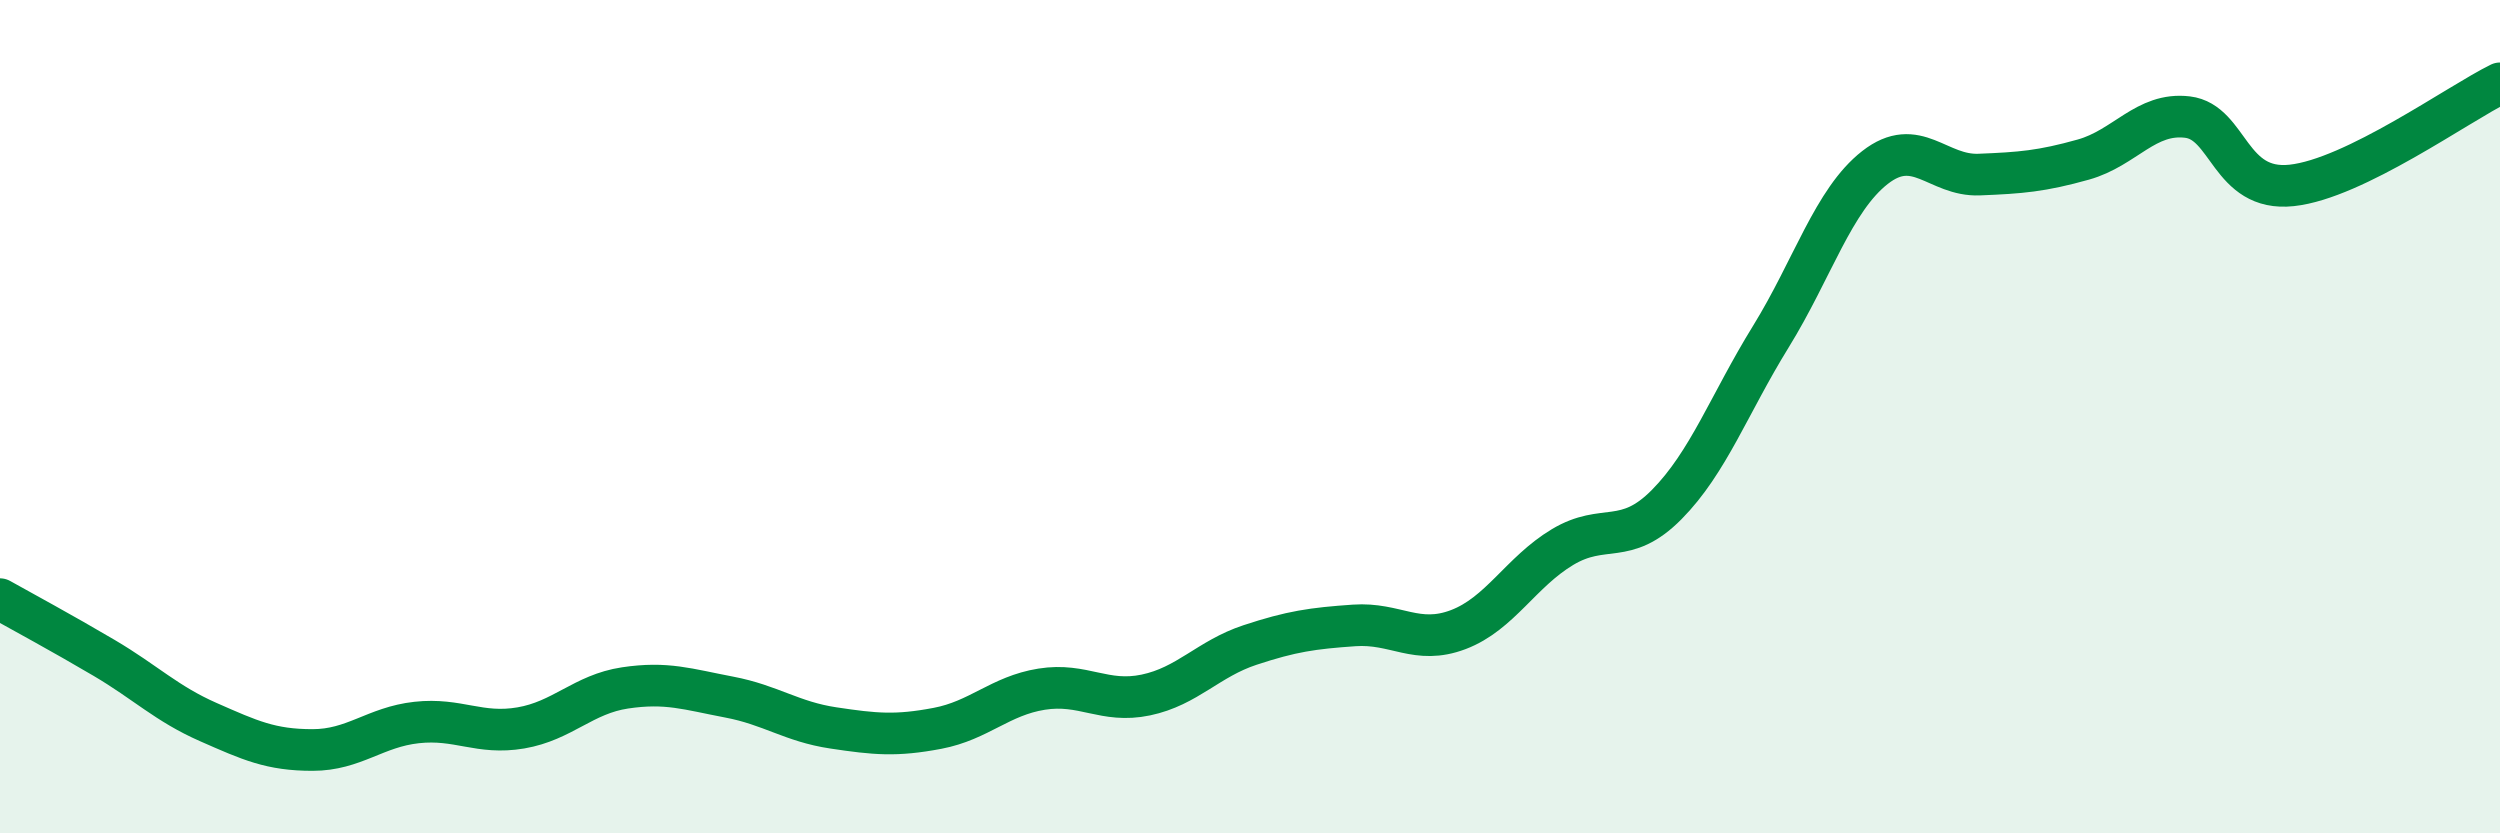
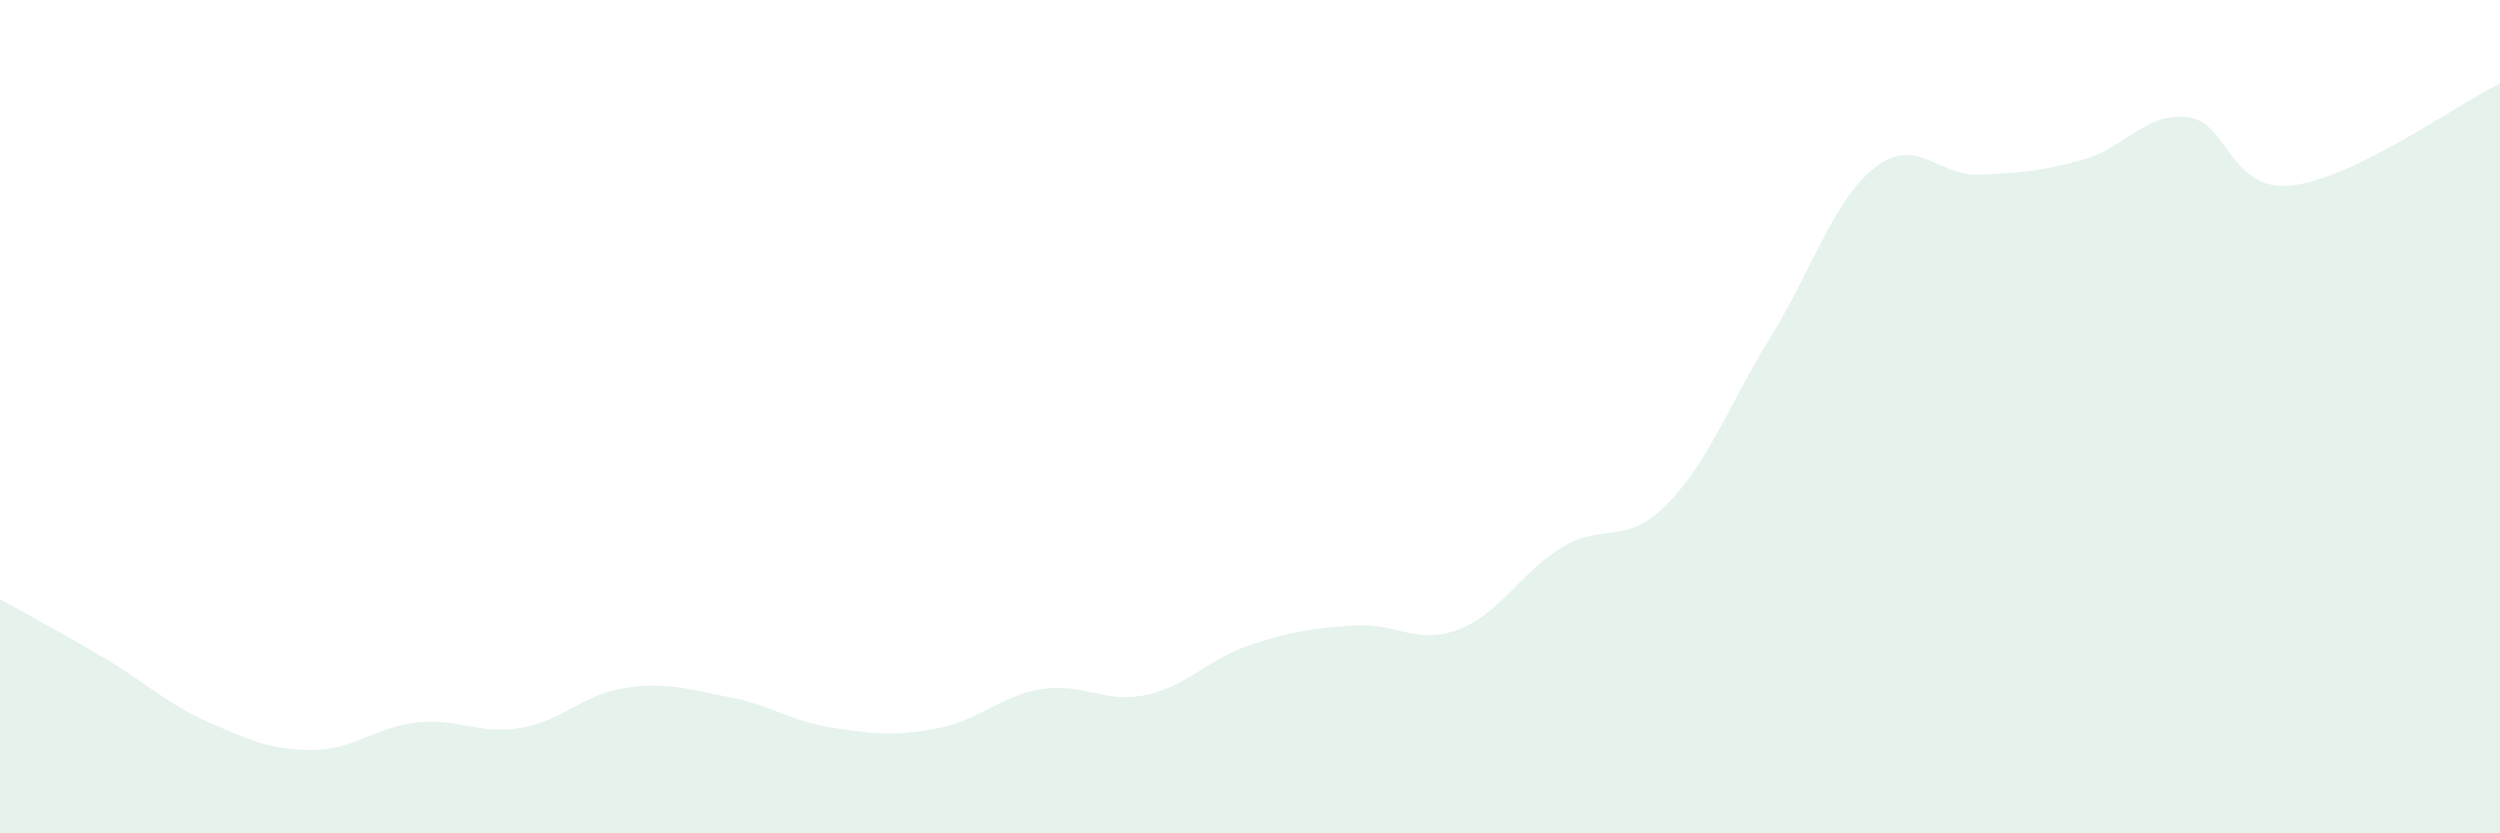
<svg xmlns="http://www.w3.org/2000/svg" width="60" height="20" viewBox="0 0 60 20">
  <path d="M 0,14.38 C 0.5,14.66 1.5,15.2 2.5,15.79 C 3.5,16.38 4,16.89 5,17.33 C 6,17.77 6.5,18 7.5,18 C 8.5,18 9,17.45 10,17.34 C 11,17.23 11.5,17.64 12.5,17.47 C 13.5,17.3 14,16.66 15,16.51 C 16,16.36 16.5,16.54 17.5,16.73 C 18.5,16.92 19,17.32 20,17.47 C 21,17.62 21.5,17.67 22.5,17.48 C 23.5,17.29 24,16.7 25,16.54 C 26,16.38 26.5,16.89 27.5,16.68 C 28.5,16.47 29,15.81 30,15.48 C 31,15.15 31.5,15.08 32.5,15.01 C 33.5,14.94 34,15.49 35,15.11 C 36,14.73 36.5,13.73 37.5,13.13 C 38.5,12.53 39,13.12 40,12.11 C 41,11.1 41.5,9.7 42.5,8.08 C 43.5,6.46 44,4.8 45,4.02 C 46,3.24 46.5,4.23 47.5,4.19 C 48.5,4.15 49,4.11 50,3.83 C 51,3.55 51.5,2.69 52.5,2.81 C 53.5,2.93 53.5,4.61 55,4.45 C 56.5,4.29 59,2.49 60,2L60 20L0 20Z" fill="#008740" opacity="0.1" stroke-linecap="round" stroke-linejoin="round" />
-   <path d="M 0,14.38 C 0.5,14.66 1.5,15.2 2.5,15.79 C 3.5,16.38 4,16.89 5,17.33 C 6,17.77 6.5,18 7.5,18 C 8.5,18 9,17.45 10,17.34 C 11,17.23 11.5,17.64 12.5,17.47 C 13.5,17.3 14,16.66 15,16.51 C 16,16.36 16.5,16.54 17.5,16.73 C 18.5,16.92 19,17.32 20,17.47 C 21,17.62 21.5,17.67 22.5,17.48 C 23.5,17.29 24,16.7 25,16.54 C 26,16.38 26.5,16.89 27.5,16.68 C 28.5,16.47 29,15.81 30,15.48 C 31,15.15 31.5,15.08 32.5,15.01 C 33.5,14.94 34,15.49 35,15.11 C 36,14.73 36.5,13.73 37.5,13.13 C 38.5,12.53 39,13.12 40,12.11 C 41,11.1 41.5,9.7 42.5,8.08 C 43.5,6.46 44,4.8 45,4.02 C 46,3.24 46.5,4.23 47.5,4.19 C 48.5,4.15 49,4.11 50,3.83 C 51,3.55 51.5,2.69 52.5,2.81 C 53.5,2.93 53.5,4.61 55,4.45 C 56.5,4.29 59,2.49 60,2" stroke="#008740" stroke-width="1" fill="none" stroke-linecap="round" stroke-linejoin="round" />
</svg>